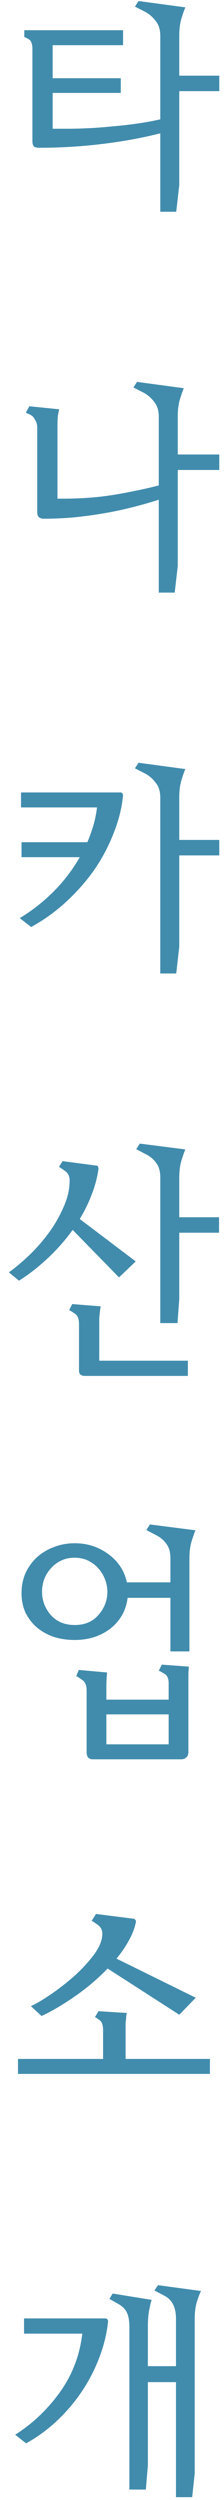
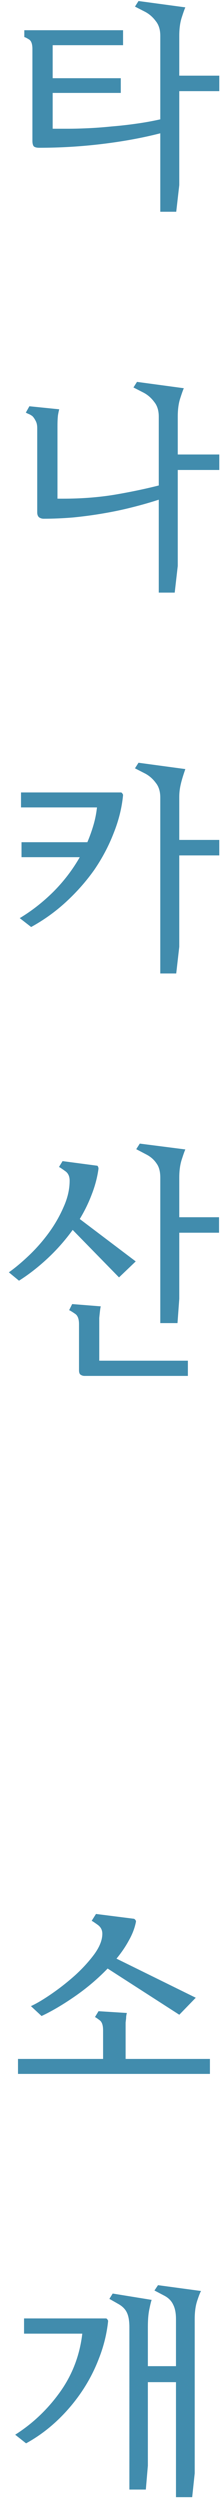
<svg xmlns="http://www.w3.org/2000/svg" width="23" height="256" viewBox="0 0 23 256" fill="none">
  <path d="M10.867 237.406C10.936 237.406 10.988 237.441 11.023 237.51C11.075 237.562 11.101 237.623 11.101 237.692C10.962 238.992 10.65 240.257 10.165 241.488C9.697 242.719 9.09 243.88 8.345 244.972C7.599 246.064 6.741 247.061 5.771 247.962C4.817 248.846 3.786 249.591 2.677 250.198L1.559 249.314C3.361 248.17 4.895 246.714 6.161 244.946C7.426 243.178 8.189 241.185 8.449 238.966H2.469V237.406H10.867ZM16.223 234L20.643 234.598C20.556 234.737 20.426 235.066 20.253 235.586C20.079 236.106 19.993 236.73 19.993 237.458V253.266L19.733 255.71H18.069V243.932H15.183V252.486L14.975 254.93H13.285V238.316C13.285 237.692 13.207 237.207 13.051 236.86C12.895 236.496 12.609 236.193 12.193 235.95L11.231 235.404L11.569 234.858L15.573 235.508C15.521 235.629 15.443 235.941 15.339 236.444C15.235 236.929 15.183 237.536 15.183 238.264V242.294H18.069V237.484C18.069 236.86 17.973 236.366 17.783 236.002C17.609 235.621 17.315 235.317 16.899 235.092L15.859 234.546L16.223 234Z" fill="#418CAD" />
  <path d="M20.1 204.568L18.41 206.31L11.052 201.578C10.029 202.636 8.902 203.589 7.672 204.438C6.441 205.288 5.306 205.955 4.266 206.44L3.174 205.426C3.746 205.166 4.448 204.75 5.28 204.178C6.112 203.606 6.918 202.974 7.698 202.28C8.46 201.587 9.119 200.868 9.674 200.122C10.228 199.36 10.506 198.658 10.506 198.016C10.506 197.635 10.35 197.332 10.038 197.106C9.726 196.881 9.518 196.742 9.414 196.69L9.856 195.988L13.756 196.482C13.808 196.5 13.851 196.534 13.886 196.586C13.938 196.638 13.964 196.699 13.964 196.768C13.842 197.41 13.6 198.051 13.236 198.692C12.889 199.334 12.464 199.958 11.962 200.564L20.1 204.568ZM21.556 212.368H1.848V210.834H10.584V207.896C10.584 207.394 10.471 207.056 10.246 206.882C10.02 206.709 9.856 206.596 9.752 206.544L10.116 205.946L13.028 206.128C13.01 206.18 12.993 206.258 12.976 206.362C12.958 206.449 12.95 206.553 12.95 206.674C12.932 206.813 12.915 206.96 12.898 207.116C12.898 207.255 12.898 207.394 12.898 207.532V210.834H21.556V212.368Z" fill="#418CAD" />
-   <path d="M15.393 156.104L20.073 156.702C20.004 156.841 19.882 157.179 19.709 157.716C19.536 158.236 19.449 158.86 19.449 159.588V169.104H17.499V163.618H13.105C13.018 164.294 12.819 164.901 12.507 165.438C12.195 165.958 11.796 166.409 11.311 166.79C10.826 167.154 10.271 167.44 9.647 167.648C9.023 167.839 8.364 167.934 7.671 167.934C6.908 167.934 6.198 167.83 5.539 167.622C4.88 167.397 4.3 167.076 3.797 166.66C3.312 166.244 2.922 165.741 2.627 165.152C2.35 164.563 2.211 163.887 2.211 163.124C2.211 162.379 2.35 161.694 2.627 161.07C2.922 160.446 3.312 159.909 3.797 159.458C4.3 159.007 4.88 158.661 5.539 158.418C6.198 158.158 6.908 158.028 7.671 158.028C8.971 158.028 10.124 158.401 11.129 159.146C12.134 159.874 12.767 160.836 13.027 162.032H17.499V159.588C17.499 158.964 17.369 158.479 17.109 158.132C16.866 157.768 16.537 157.473 16.121 157.248L15.029 156.676L15.393 156.104ZM16.615 170.456L19.397 170.664C19.38 170.768 19.362 171.011 19.345 171.392C19.345 171.756 19.345 172.094 19.345 172.406V179.4C19.345 179.66 19.267 179.851 19.111 179.972C18.972 180.093 18.808 180.154 18.617 180.154H9.543C9.335 180.154 9.17 180.093 9.049 179.972C8.945 179.851 8.893 179.66 8.893 179.4V173.082C8.893 172.562 8.737 172.207 8.425 172.016C8.13 171.808 7.931 171.678 7.827 171.626L8.087 171.002L10.999 171.262C10.982 171.366 10.964 171.574 10.947 171.886C10.93 172.181 10.921 172.475 10.921 172.77V174.044H17.317V172.354C17.317 171.869 17.17 171.548 16.875 171.392C16.598 171.219 16.407 171.115 16.303 171.08L16.615 170.456ZM7.671 166.4C8.711 166.4 9.526 166.053 10.115 165.36C10.722 164.667 11.025 163.878 11.025 162.994C11.025 162.578 10.947 162.162 10.791 161.746C10.635 161.33 10.41 160.957 10.115 160.628C9.838 160.299 9.491 160.03 9.075 159.822C8.659 159.614 8.191 159.51 7.671 159.51C7.134 159.51 6.657 159.614 6.241 159.822C5.825 160.03 5.478 160.299 5.201 160.628C4.906 160.957 4.681 161.33 4.525 161.746C4.386 162.162 4.317 162.578 4.317 162.994C4.317 163.878 4.612 164.667 5.201 165.36C5.808 166.053 6.631 166.4 7.671 166.4ZM17.317 178.62V175.552H10.921V178.62H17.317Z" fill="#418CAD" />
  <path d="M13.936 129.168L12.22 130.806L7.462 125.944C6.682 127.019 5.815 127.998 4.862 128.882C3.909 129.766 2.938 130.52 1.95 131.144L0.91 130.286C1.569 129.818 2.262 129.237 2.99 128.544C3.735 127.833 4.411 127.062 5.018 126.23C5.625 125.398 6.127 124.523 6.526 123.604C6.942 122.685 7.15 121.784 7.15 120.9C7.15 120.449 6.994 120.12 6.682 119.912C6.37 119.687 6.162 119.548 6.058 119.496L6.422 118.898L9.958 119.366C10.01 119.366 10.045 119.401 10.062 119.47C10.097 119.522 10.114 119.591 10.114 119.678C9.993 120.562 9.759 121.446 9.412 122.33C9.083 123.197 8.675 124.029 8.19 124.826L13.936 129.168ZM22.49 126.23H18.408V132.99L18.226 135.486H16.458V120.588C16.458 119.964 16.328 119.479 16.068 119.132C15.825 118.768 15.496 118.473 15.08 118.248L13.988 117.676L14.352 117.104L19.032 117.702C18.963 117.841 18.841 118.179 18.668 118.716C18.495 119.236 18.408 119.86 18.408 120.588V124.644H22.49V126.23ZM19.292 140.894H8.684C8.528 140.894 8.389 140.851 8.268 140.764C8.164 140.695 8.112 140.539 8.112 140.296V135.59C8.112 135.053 7.973 134.697 7.696 134.524C7.419 134.333 7.219 134.212 7.098 134.16L7.41 133.536L10.348 133.77C10.331 133.822 10.313 133.909 10.296 134.03C10.279 134.151 10.261 134.29 10.244 134.446C10.227 134.602 10.21 134.775 10.192 134.966C10.192 135.139 10.192 135.313 10.192 135.486V139.334H19.292V140.894Z" fill="#418CAD" />
-   <path d="M12.401 81.146C12.471 81.146 12.523 81.181 12.557 81.25C12.609 81.302 12.635 81.363 12.635 81.432C12.514 82.715 12.193 84.006 11.673 85.306C11.171 86.606 10.512 87.854 9.697 89.05C8.865 90.229 7.895 91.329 6.785 92.352C5.693 93.357 4.497 94.215 3.197 94.926L2.027 94.016C3.241 93.288 4.385 92.395 5.459 91.338C6.534 90.263 7.444 89.076 8.189 87.776H2.209V86.242H8.969C9.212 85.67 9.42 85.089 9.593 84.5C9.767 83.911 9.888 83.304 9.957 82.68H2.157V81.146H12.401ZM22.515 87.594H18.407V96.954L18.095 99.684H16.457V81.666C16.457 81.042 16.301 80.539 15.989 80.158C15.695 79.759 15.339 79.447 14.923 79.222L13.857 78.676L14.221 78.104L19.031 78.754C18.962 78.893 18.841 79.231 18.667 79.768C18.494 80.288 18.407 80.921 18.407 81.666V86.008H22.515V87.594Z" fill="#418CAD" />
+   <path d="M12.401 81.146C12.471 81.146 12.523 81.181 12.557 81.25C12.609 81.302 12.635 81.363 12.635 81.432C12.514 82.715 12.193 84.006 11.673 85.306C11.171 86.606 10.512 87.854 9.697 89.05C8.865 90.229 7.895 91.329 6.785 92.352C5.693 93.357 4.497 94.215 3.197 94.926L2.027 94.016C3.241 93.288 4.385 92.395 5.459 91.338C6.534 90.263 7.444 89.076 8.189 87.776H2.209V86.242H8.969C9.212 85.67 9.42 85.089 9.593 84.5C9.767 83.911 9.888 83.304 9.957 82.68H2.157V81.146H12.401ZM22.515 87.594H18.407V96.954L18.095 99.684H16.457V81.666C16.457 81.042 16.301 80.539 15.989 80.158C15.695 79.759 15.339 79.447 14.923 79.222L13.857 78.676L14.221 78.104L19.031 78.754C18.494 80.288 18.407 80.921 18.407 81.666V86.008H22.515V87.594Z" fill="#418CAD" />
  <path d="M22.516 48.126H18.252V57.954L17.94 60.684H16.302V51.168C15.453 51.445 14.543 51.705 13.572 51.948C12.619 52.191 11.631 52.399 10.608 52.572C9.603 52.745 8.572 52.884 7.514 52.988C6.474 53.075 5.46 53.118 4.472 53.118C4.316 53.118 4.169 53.075 4.03 52.988C3.892 52.884 3.822 52.711 3.822 52.468V43.836C3.822 43.541 3.77 43.299 3.666 43.108C3.562 42.9 3.45 42.735 3.328 42.614C3.19 42.51 3.051 42.432 2.912 42.38C2.791 42.328 2.704 42.285 2.652 42.25L3.016 41.6L6.084 41.912C6.05 42.016 6.006 42.215 5.954 42.51C5.92 42.787 5.902 43.16 5.902 43.628V51.064H6.5C8.32 51.064 10.045 50.934 11.674 50.674C13.321 50.397 14.864 50.076 16.302 49.712V42.666C16.302 42.042 16.146 41.539 15.834 41.158C15.54 40.759 15.184 40.447 14.768 40.222L13.702 39.676L14.066 39.104L18.876 39.754C18.807 39.893 18.686 40.231 18.512 40.768C18.339 41.288 18.252 41.921 18.252 42.666V46.54H22.516V48.126Z" fill="#418CAD" />
  <path d="M22.516 9.334H18.408V18.954L18.096 21.684H16.458V13.65C14.638 14.118 12.653 14.482 10.504 14.742C8.372 15.002 6.214 15.132 4.03 15.132C3.753 15.132 3.562 15.08 3.458 14.976C3.371 14.855 3.328 14.673 3.328 14.43V5.018C3.328 4.498 3.207 4.169 2.964 4.03C2.739 3.891 2.583 3.813 2.496 3.796V3.094H12.636V4.628H5.408V8.008H12.402V9.516H5.408V13.182H7.02C7.592 13.182 8.259 13.165 9.022 13.13C9.802 13.095 10.617 13.035 11.466 12.948C12.315 12.879 13.165 12.783 14.014 12.662C14.881 12.541 15.695 12.393 16.458 12.22V3.666C16.458 3.042 16.302 2.539 15.99 2.158C15.695 1.759 15.34 1.447 14.924 1.222L13.858 0.676L14.222 0.104L19.032 0.754C18.963 0.893 18.841 1.231 18.668 1.768C18.495 2.288 18.408 2.921 18.408 3.666V7.748H22.516V9.334Z" fill="#418CAD" />
</svg>